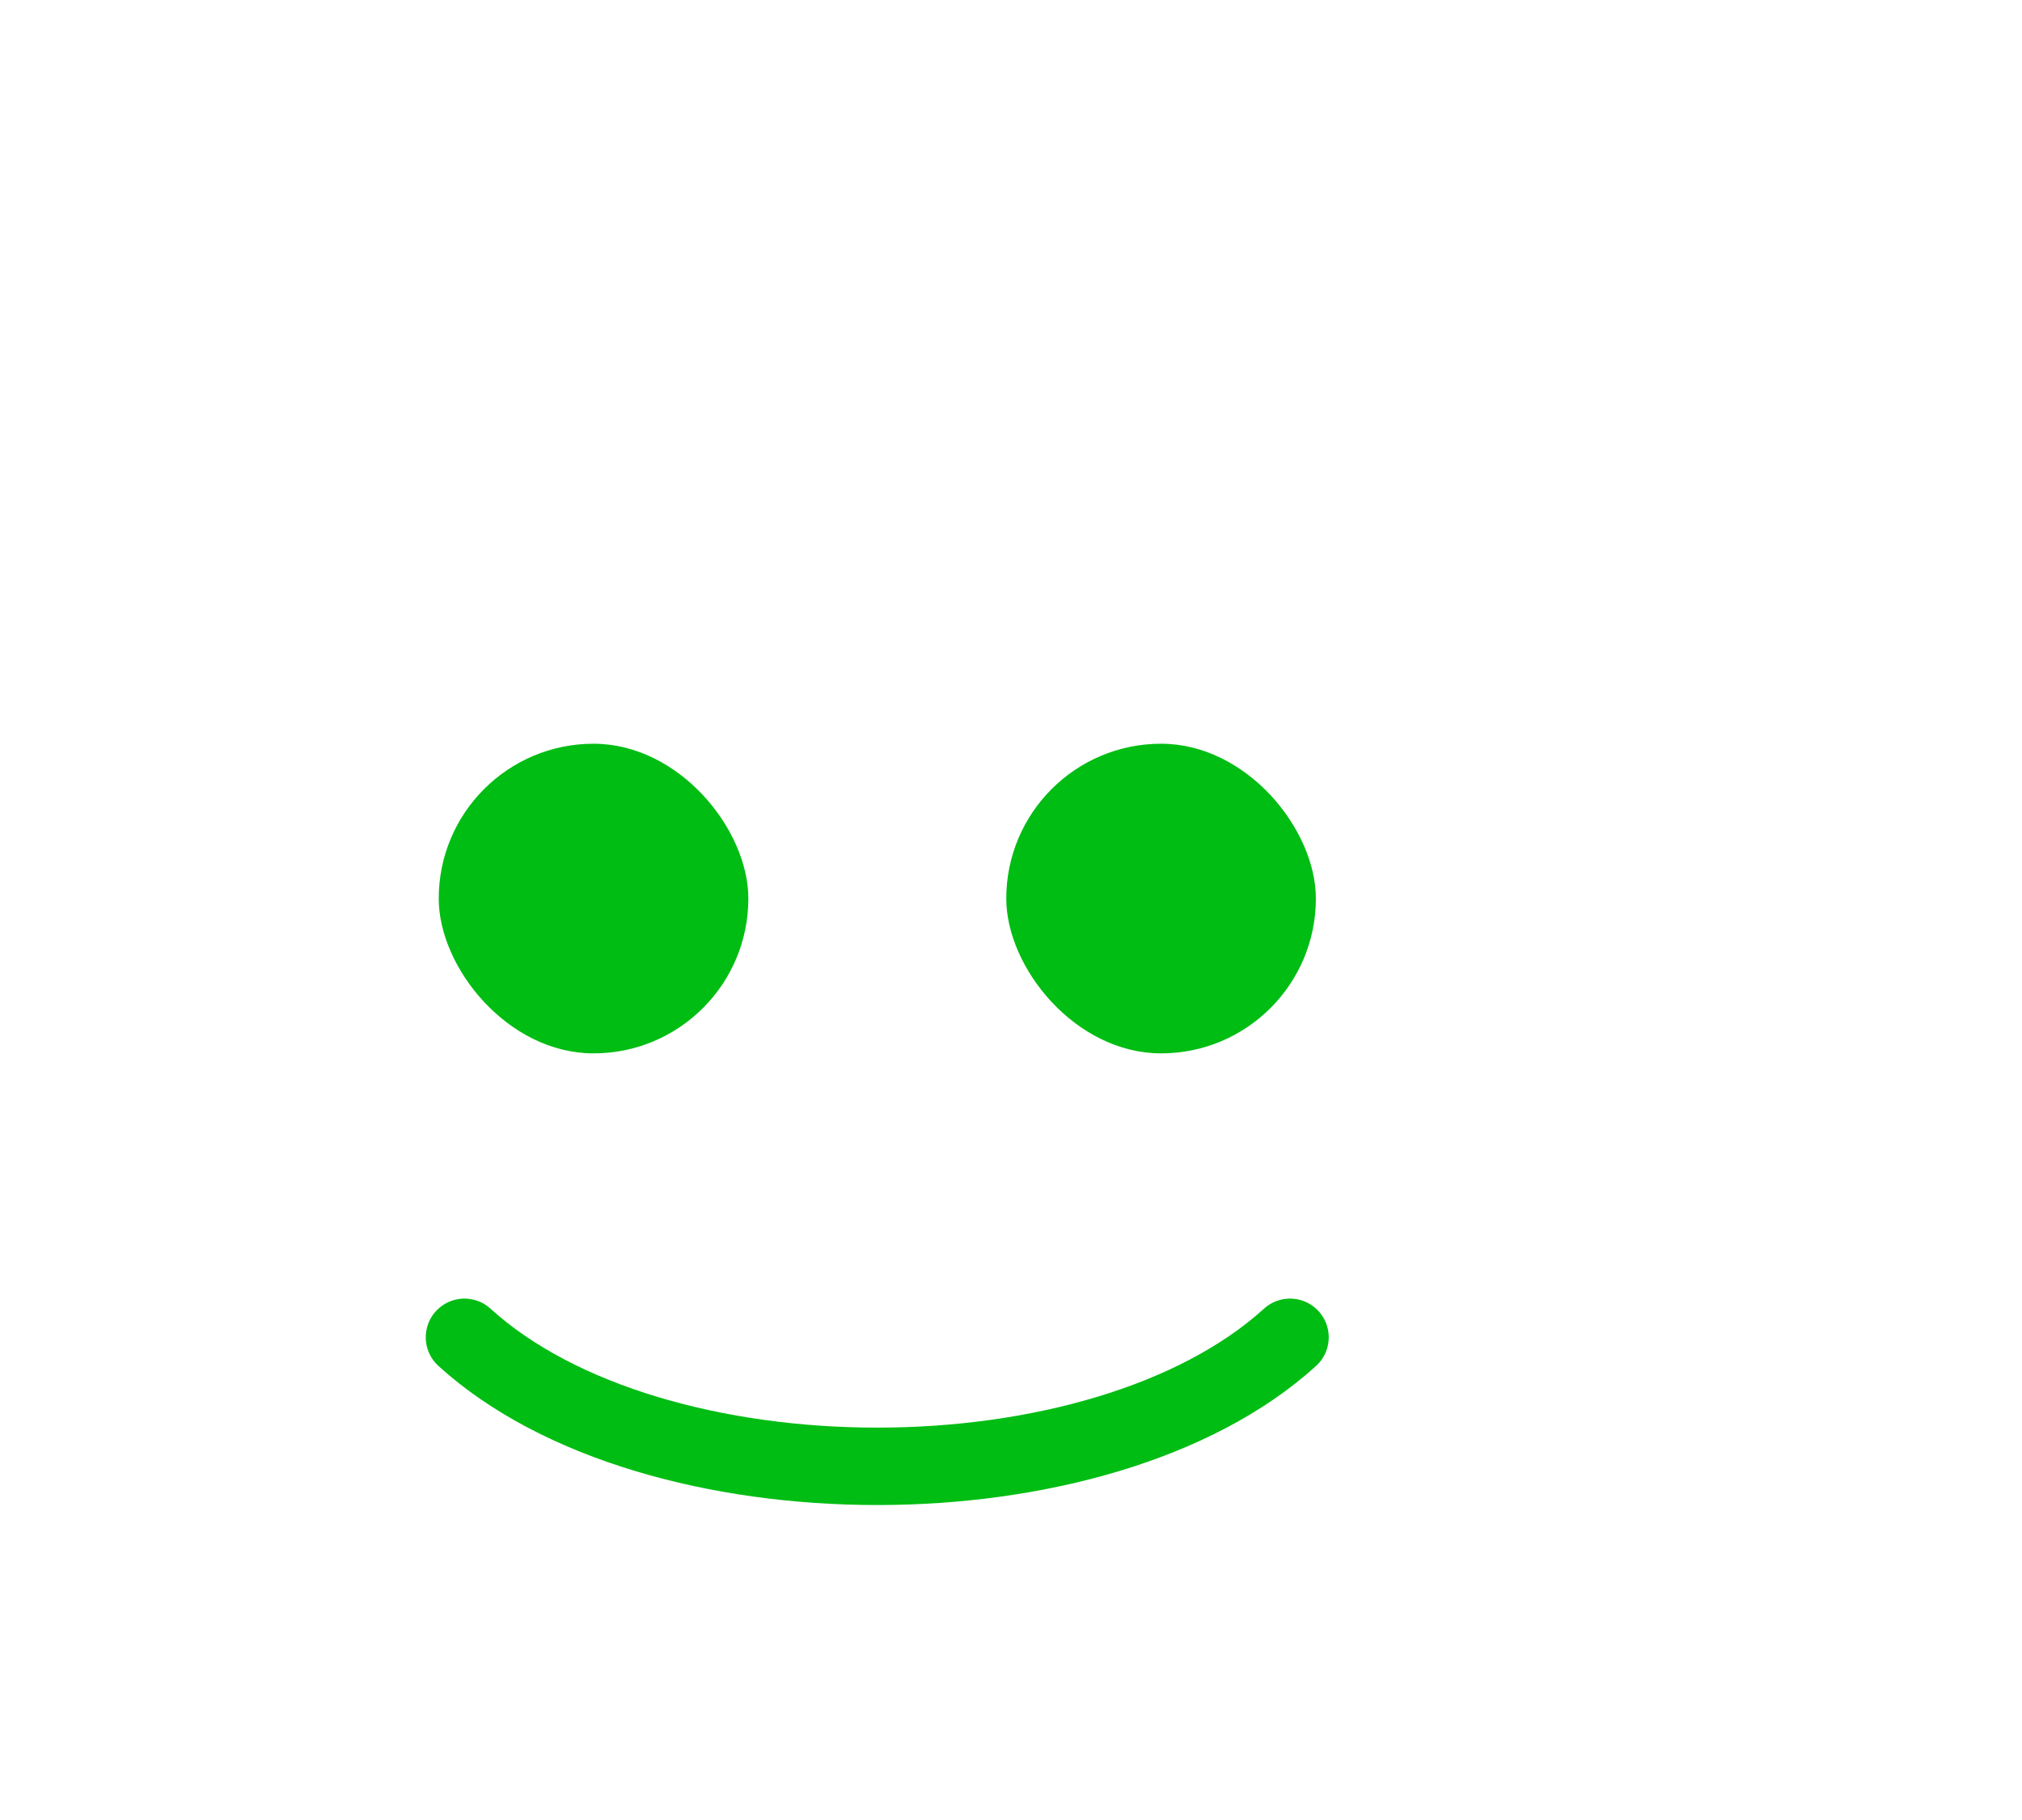
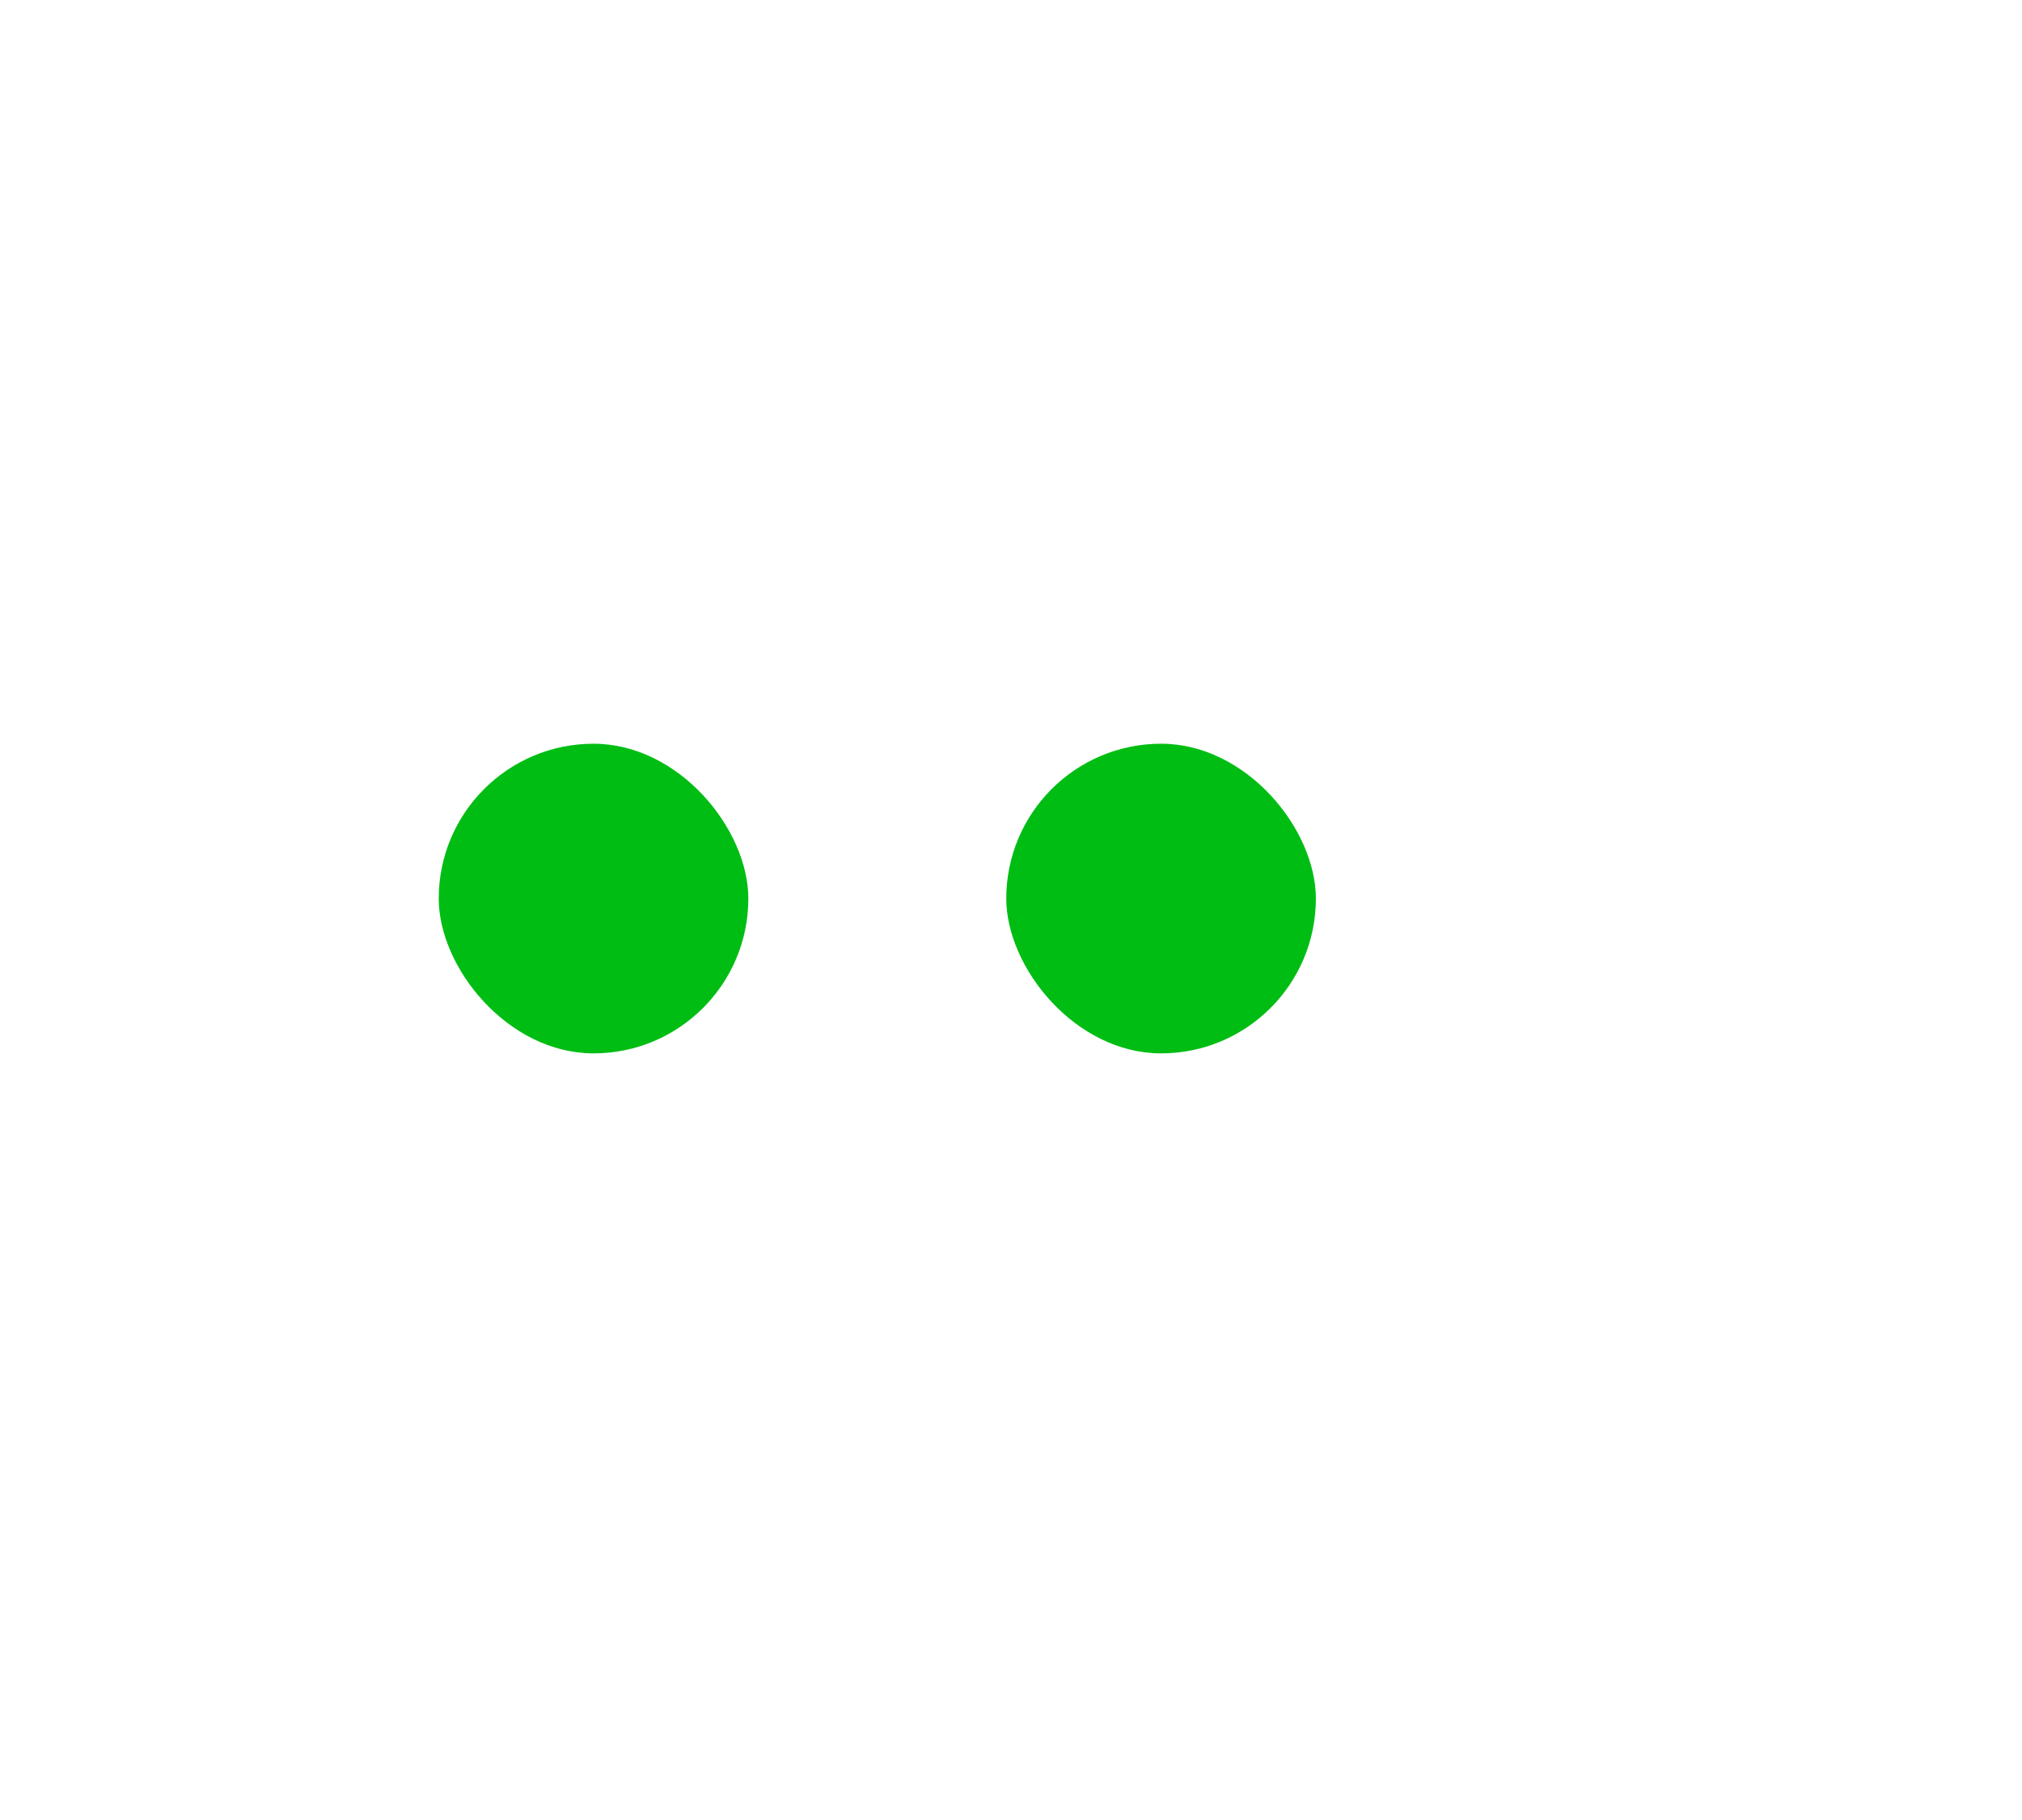
<svg xmlns="http://www.w3.org/2000/svg" width="50" height="45" viewBox="0 0 50 45" fill="none">
  <g id="Frame 1444">
-     <path id="Line 68" d="M11.485 33.065C16.165 37.319 27.22 37.319 31.9 33.065" stroke="#00BD13" stroke-width="1.914" stroke-linecap="round" />
    <rect id="Rectangle 943" x="10.849" y="18.389" width="7.656" height="7.656" rx="3.828" fill="#00BD13" />
    <rect id="Rectangle 942" x="24.883" y="18.389" width="7.656" height="7.656" rx="3.828" fill="#00BD13" />
  </g>
</svg>